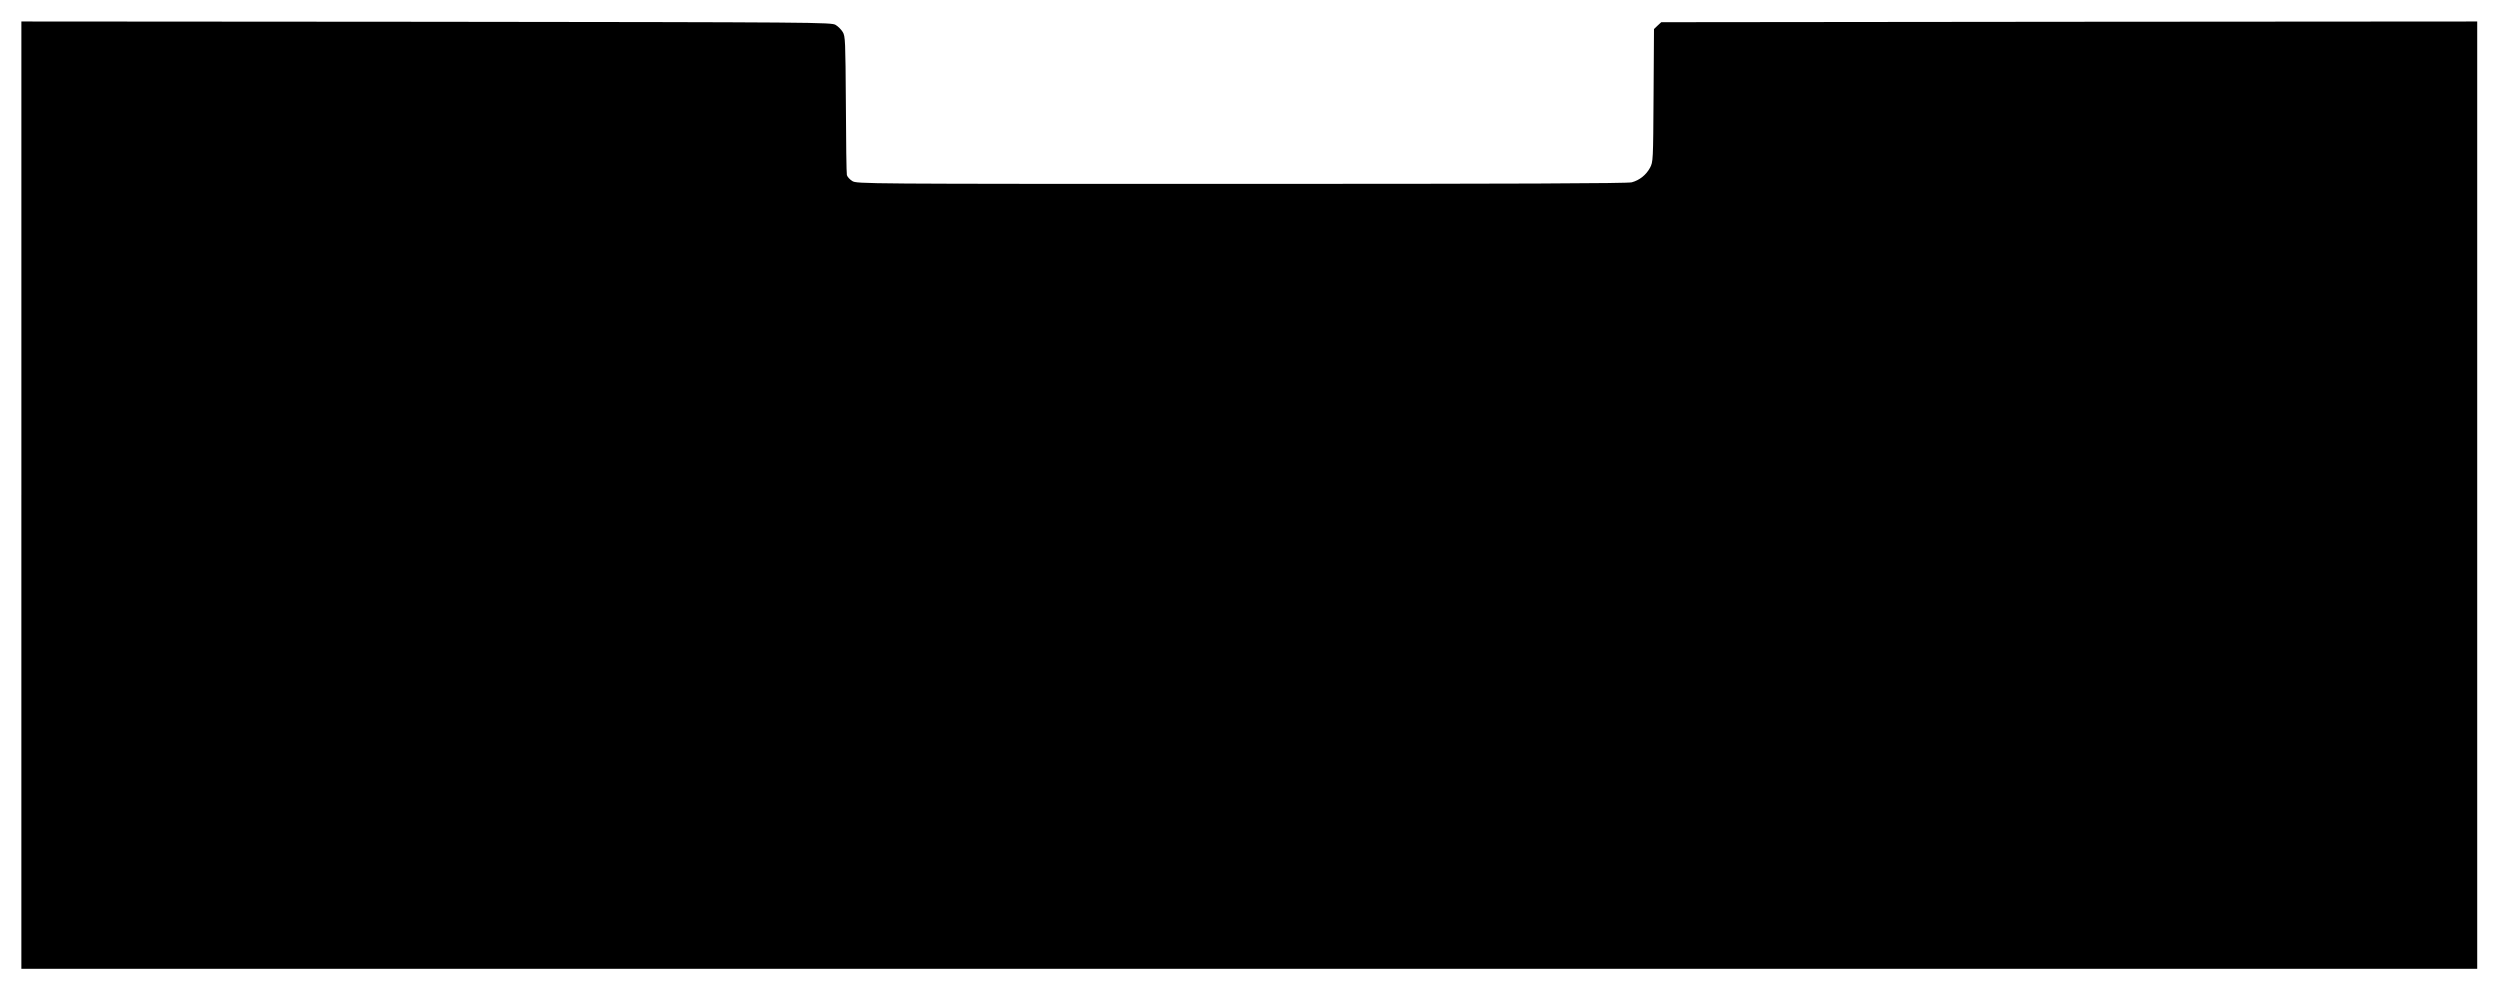
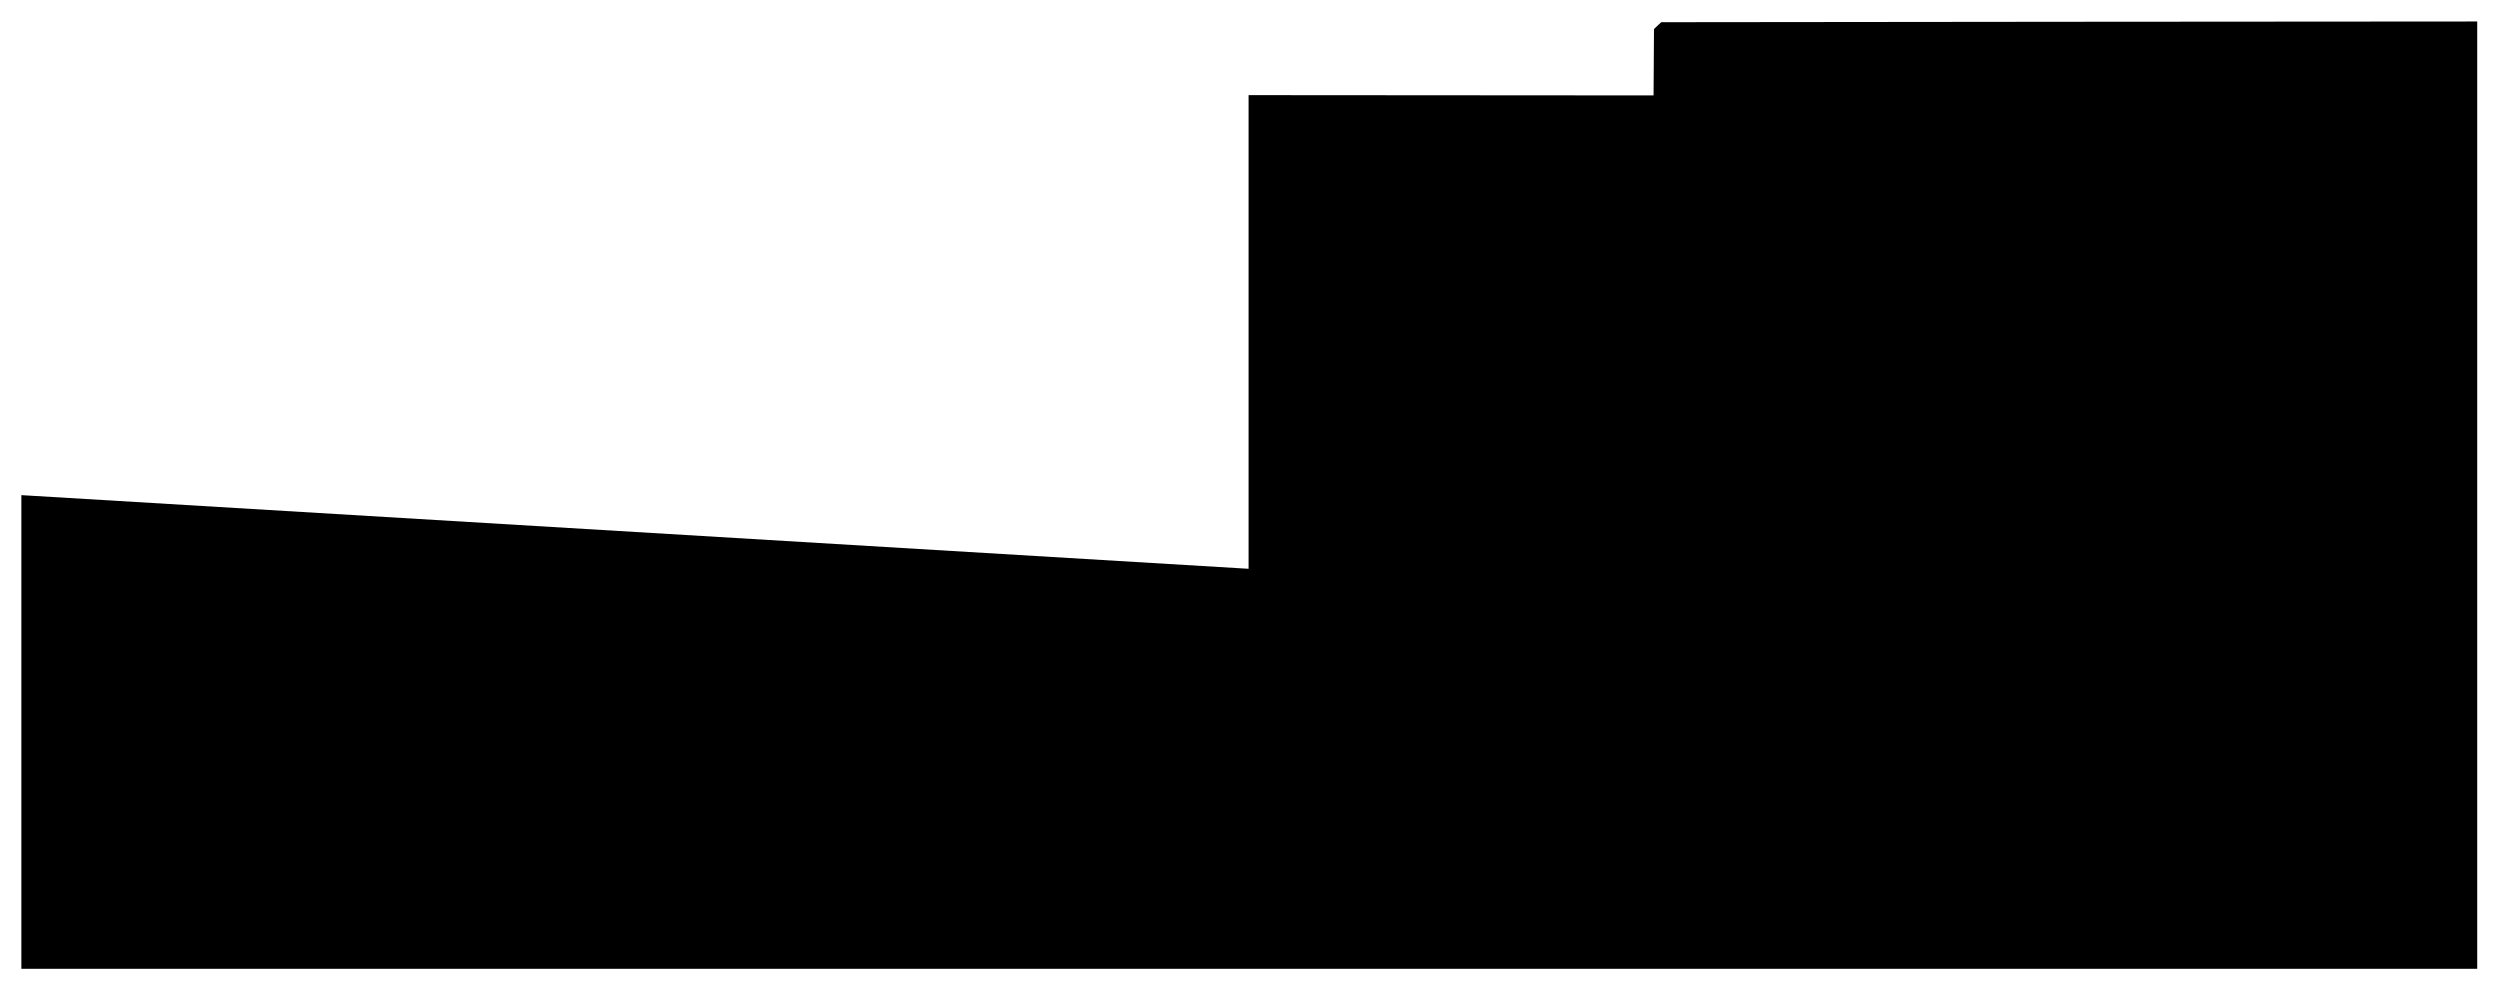
<svg xmlns="http://www.w3.org/2000/svg" version="1.0" width="464.1mm" height="184.1mm" viewBox="0 0 1755 696" preserveAspectRatio="xMidYMid meet">
  <g transform="translate(0,696) scale(0.1,-0.1)" fill="#000000" stroke="none">
-     <path d="M150 3485 l0 -3325 8620 0 8620 0 0 3325 0 3325 -2864 -2 -2864 -3 -26 -24 -25 -24 -3 -466 c-3 -461 -3 -466 -25 -508 -27 -50 -73 -87 -128 -102 -28 -8 -819 -11 -2740 -11 -2666 0 -2700 0 -2732 20 -18 11 -35 30 -38 42 -3 13 -6 237 -7 498 -3 445 -4 477 -22 506 -10 17 -33 40 -50 50 -30 18 -109 19 -2873 22 l-2843 2 0 -3325z" />
+     <path d="M150 3485 l0 -3325 8620 0 8620 0 0 3325 0 3325 -2864 -2 -2864 -3 -26 -24 -25 -24 -3 -466 l-2843 2 0 -3325z" />
  </g>
</svg>